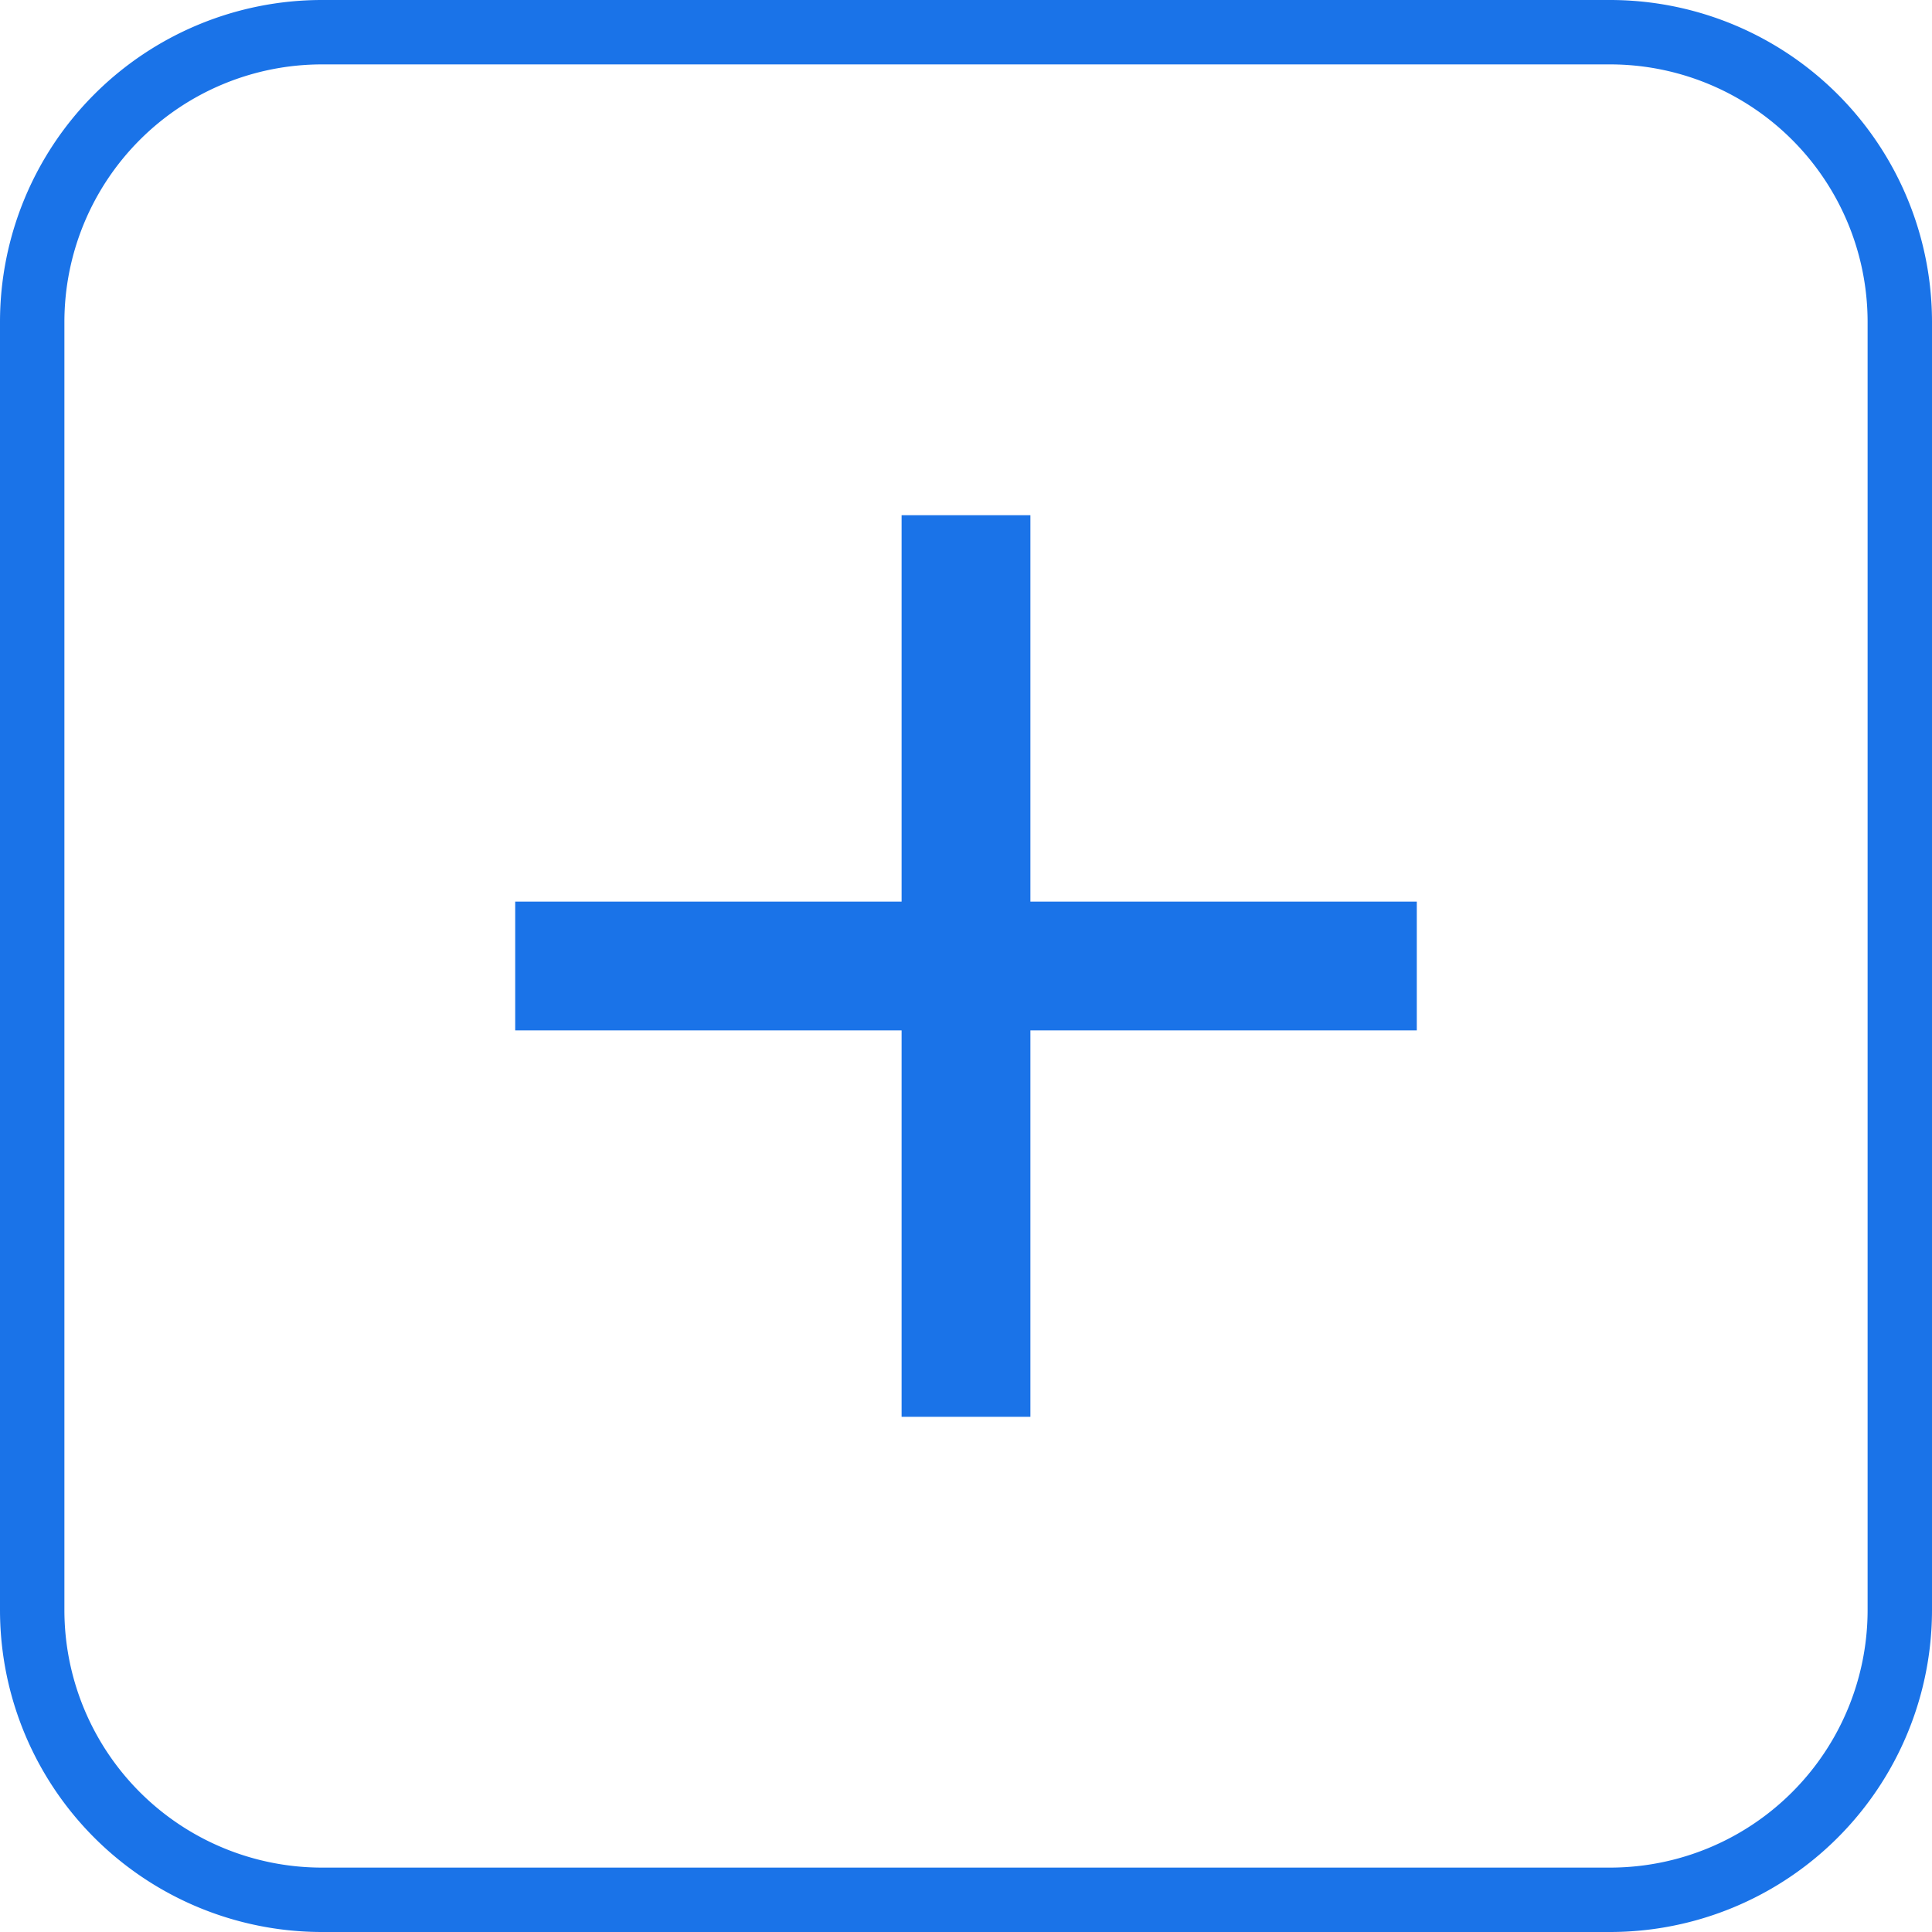
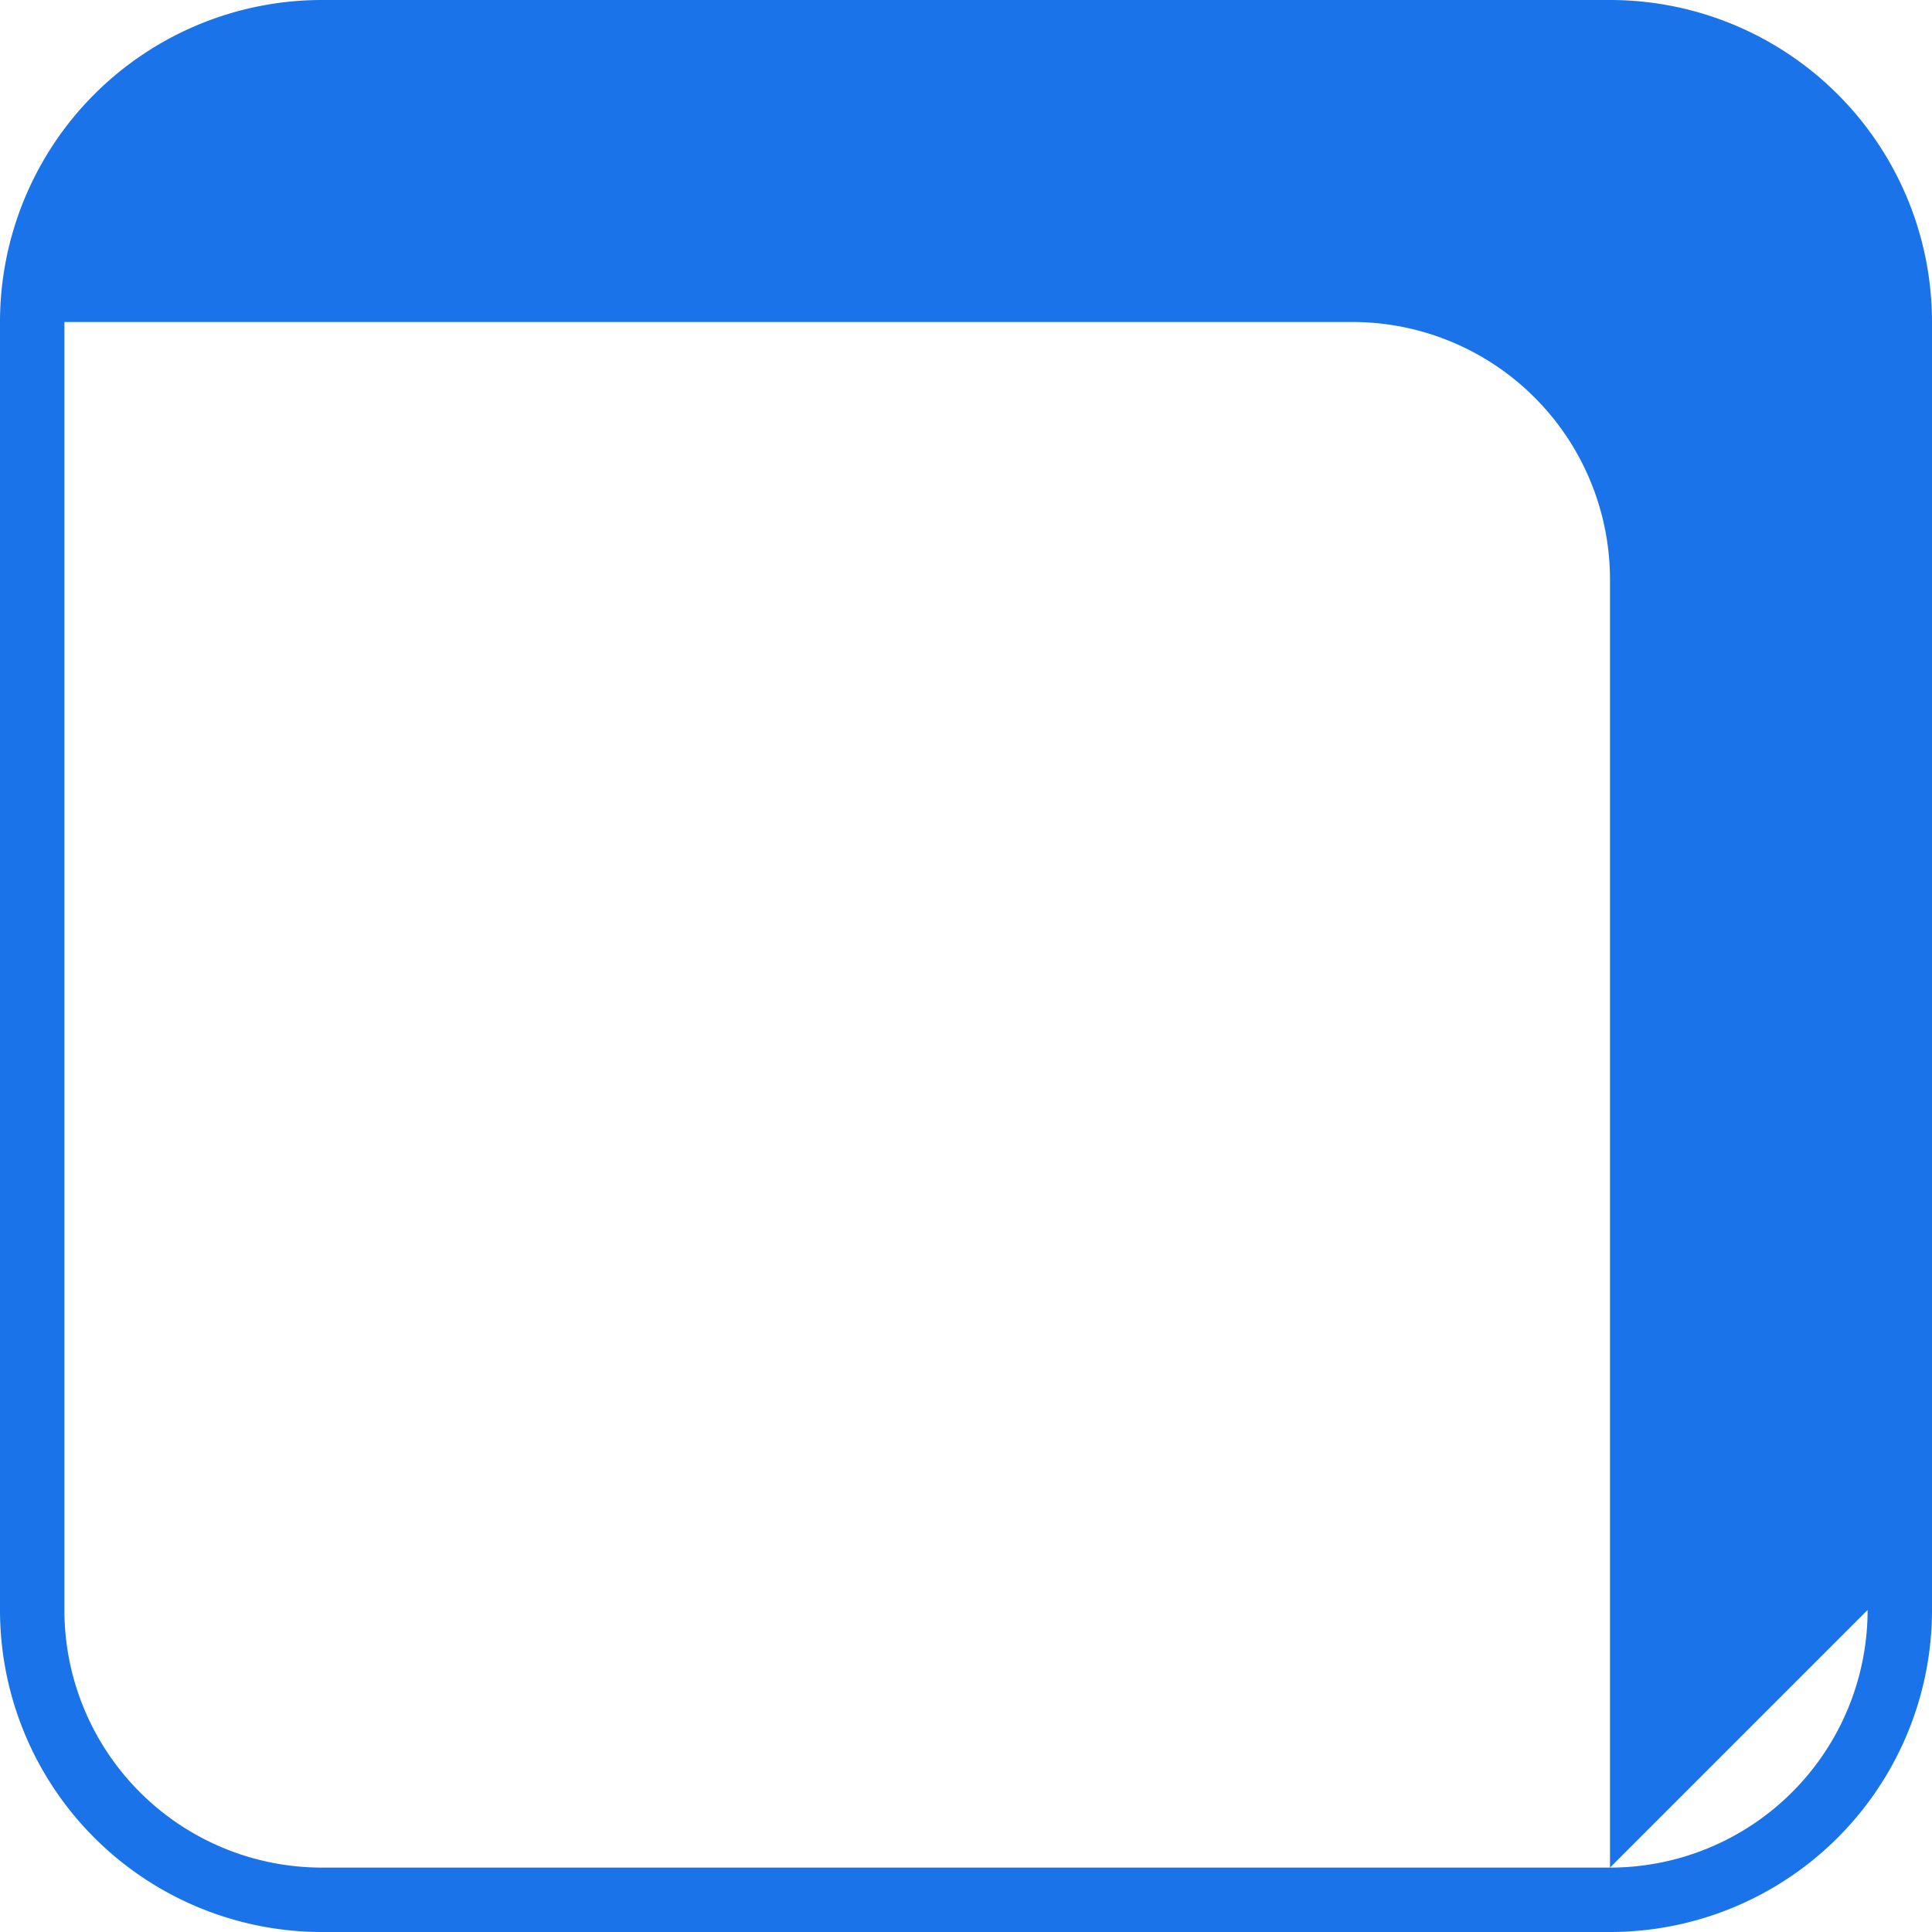
<svg xmlns="http://www.w3.org/2000/svg" id="icon-plus.svg" width="30" height="30" viewBox="0 0 30 30">
  <defs>
    <style>
      .cls-1 {
        fill: #1a73e8;
        fill-rule: evenodd;
      }
    </style>
  </defs>
-   <path id="frame" class="cls-1" d="M450,712H430a5,5,0,0,0-5,5v20a5,5,0,0,0,5,5h20a5,5,0,0,0,5-5V717A5,5,0,0,0,450,712Zm4,25a4,4,0,0,1-4,4H430a4,4,0,0,1-4-4V717a4,4,0,0,1,4-4h20a4,4,0,0,1,4,4v20Z" transform="translate(-425 -712)" />
-   <path id="plus" class="cls-1" d="M447,726h-6v-6h-2v6h-6v2h6v6h2v-6h6v-2Z" transform="translate(-425 -712)" />
+   <path id="frame" class="cls-1" d="M450,712H430a5,5,0,0,0-5,5v20a5,5,0,0,0,5,5h20a5,5,0,0,0,5-5V717A5,5,0,0,0,450,712Zm4,25a4,4,0,0,1-4,4H430a4,4,0,0,1-4-4V717h20a4,4,0,0,1,4,4v20Z" transform="translate(-425 -712)" />
</svg>